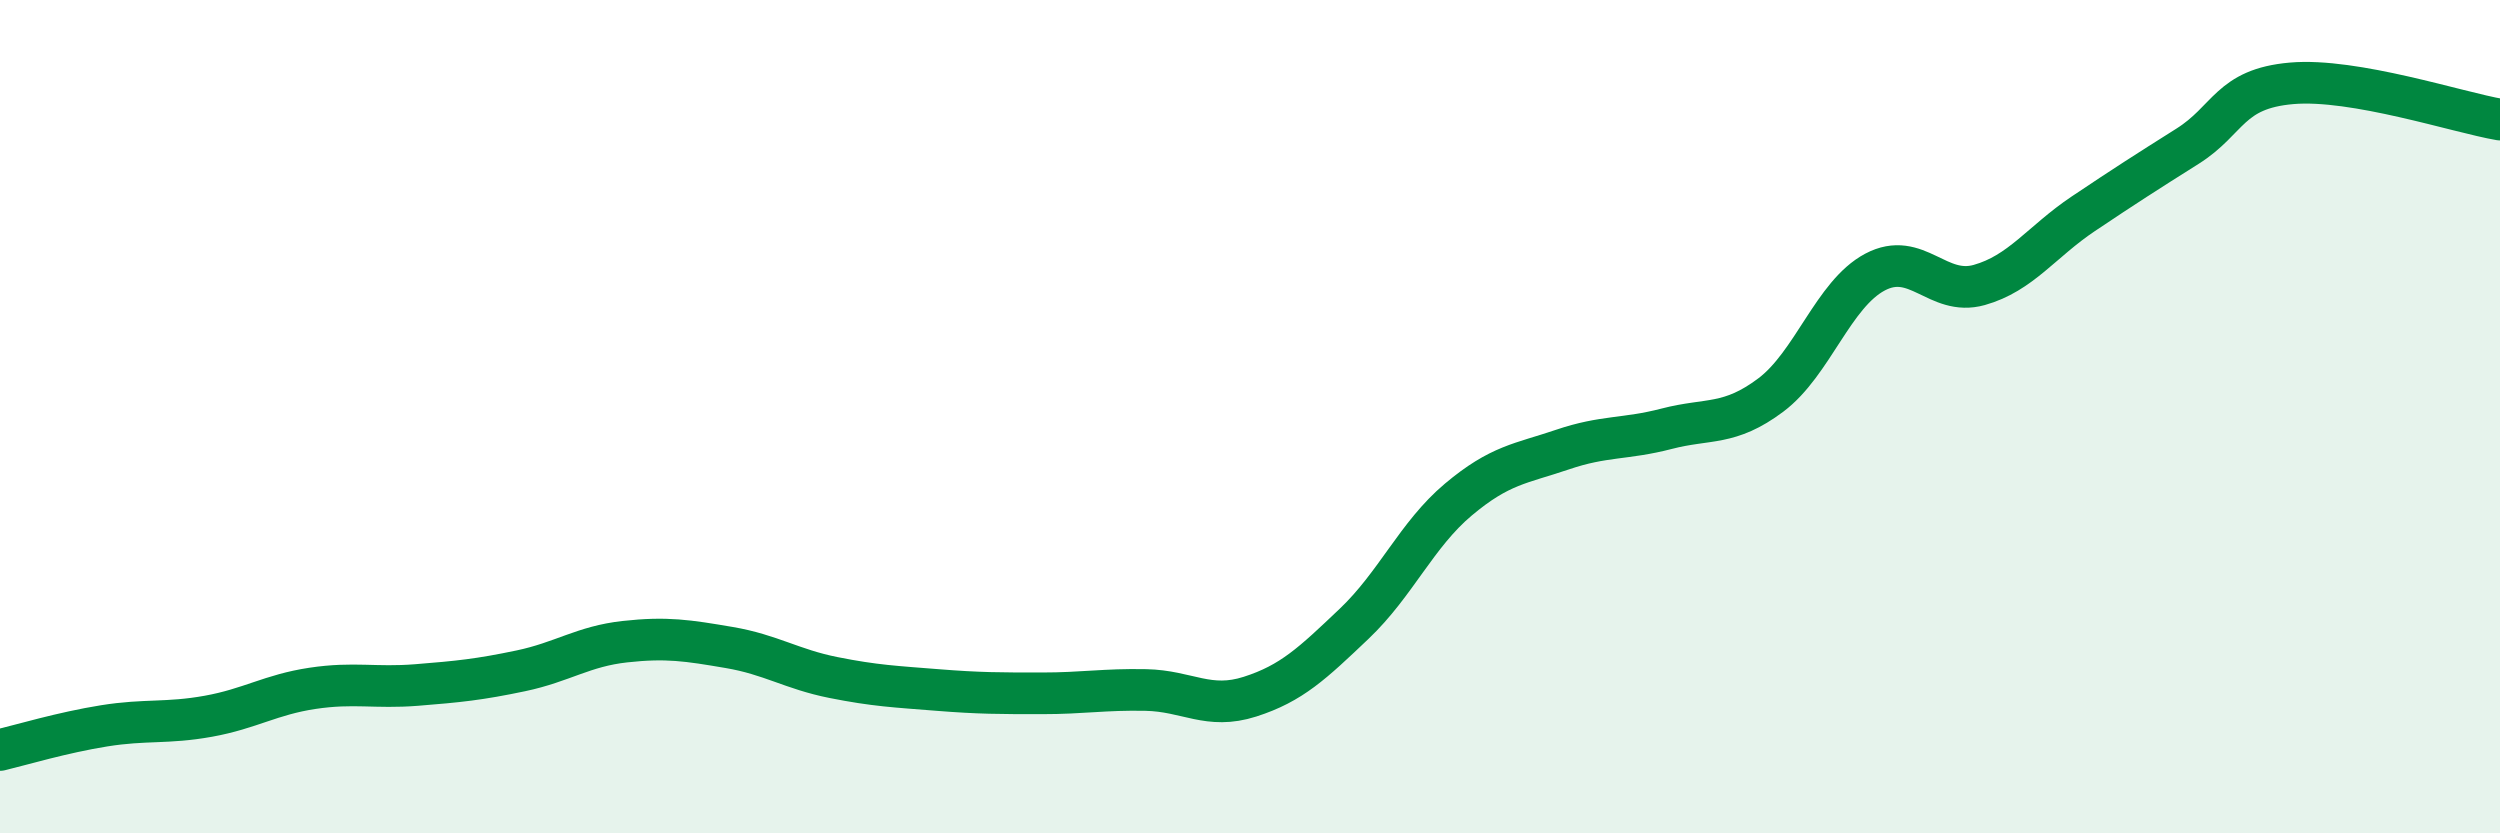
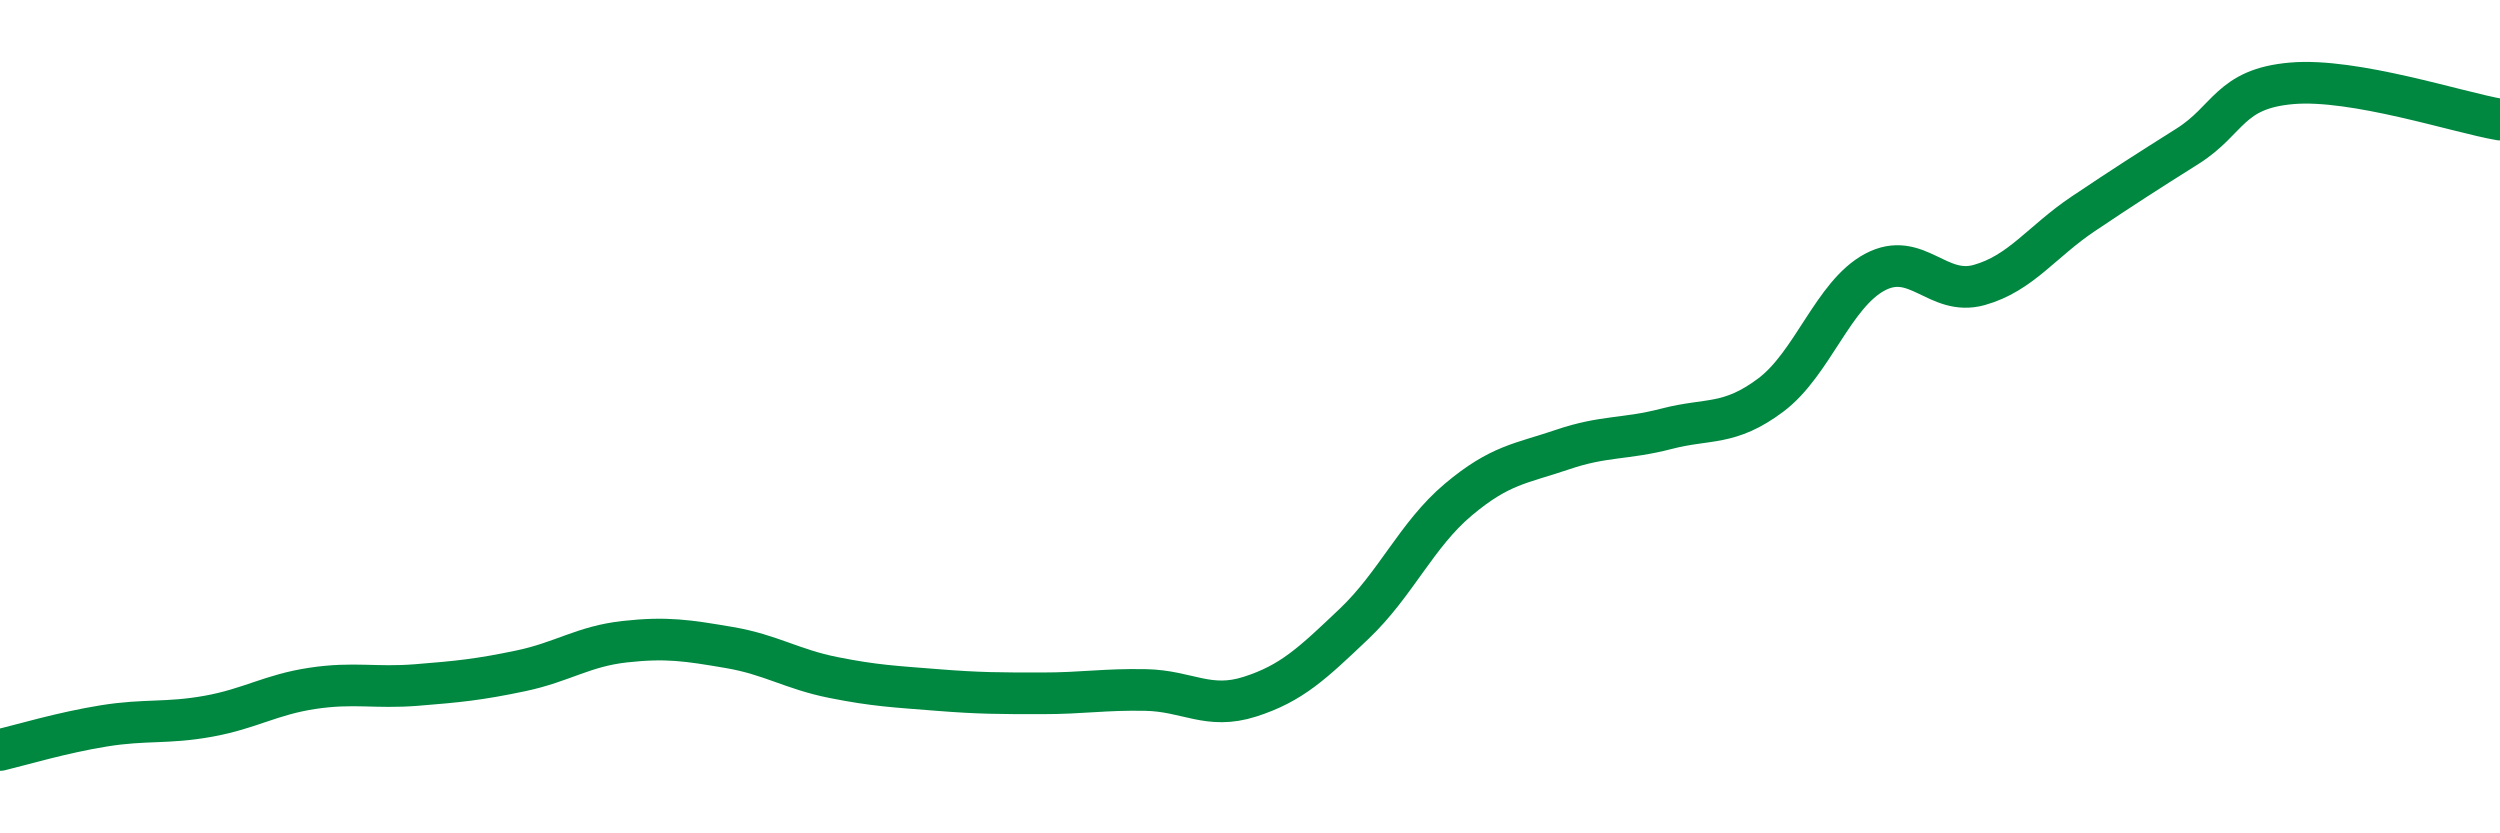
<svg xmlns="http://www.w3.org/2000/svg" width="60" height="20" viewBox="0 0 60 20">
-   <path d="M 0,18 C 0.5,17.88 1.5,17.58 2.5,17.42 C 3.5,17.26 4,17.37 5,17.19 C 6,17.01 6.5,16.67 7.5,16.52 C 8.5,16.37 9,16.52 10,16.44 C 11,16.36 11.5,16.31 12.5,16.1 C 13.5,15.89 14,15.51 15,15.4 C 16,15.29 16.5,15.37 17.5,15.54 C 18.5,15.71 19,16.06 20,16.26 C 21,16.46 21.5,16.48 22.5,16.56 C 23.5,16.64 24,16.64 25,16.64 C 26,16.64 26.5,16.54 27.5,16.56 C 28.5,16.58 29,17.04 30,16.72 C 31,16.4 31.5,15.92 32.5,14.97 C 33.5,14.02 34,12.83 35,11.99 C 36,11.15 36.5,11.13 37.5,10.79 C 38.5,10.45 39,10.55 40,10.29 C 41,10.03 41.5,10.23 42.5,9.48 C 43.5,8.73 44,7.06 45,6.53 C 46,6 46.5,7.12 47.5,6.84 C 48.5,6.56 49,5.8 50,5.13 C 51,4.46 51.5,4.14 52.5,3.51 C 53.5,2.88 53.5,2.13 55,2 C 56.5,1.87 59,2.7 60,2.87L60 20L0 20Z" fill="#008740" opacity="0.1" stroke-linecap="round" stroke-linejoin="round" />
  <path d="M 0,18 C 0.5,17.88 1.5,17.58 2.5,17.42 C 3.5,17.26 4,17.37 5,17.19 C 6,17.01 6.5,16.67 7.5,16.52 C 8.5,16.37 9,16.52 10,16.44 C 11,16.36 11.5,16.31 12.5,16.1 C 13.5,15.89 14,15.51 15,15.4 C 16,15.29 16.5,15.37 17.5,15.54 C 18.5,15.71 19,16.06 20,16.26 C 21,16.46 21.5,16.48 22.5,16.56 C 23.5,16.64 24,16.64 25,16.64 C 26,16.64 26.5,16.54 27.5,16.56 C 28.5,16.58 29,17.04 30,16.72 C 31,16.4 31.5,15.92 32.5,14.97 C 33.5,14.02 34,12.83 35,11.99 C 36,11.15 36.5,11.13 37.5,10.79 C 38.5,10.45 39,10.55 40,10.29 C 41,10.03 41.5,10.23 42.5,9.48 C 43.5,8.73 44,7.06 45,6.53 C 46,6 46.5,7.12 47.5,6.84 C 48.5,6.56 49,5.8 50,5.13 C 51,4.46 51.5,4.14 52.5,3.51 C 53.5,2.88 53.5,2.13 55,2 C 56.5,1.87 59,2.7 60,2.87" stroke="#008740" stroke-width="1" fill="none" stroke-linecap="round" stroke-linejoin="round" />
</svg>